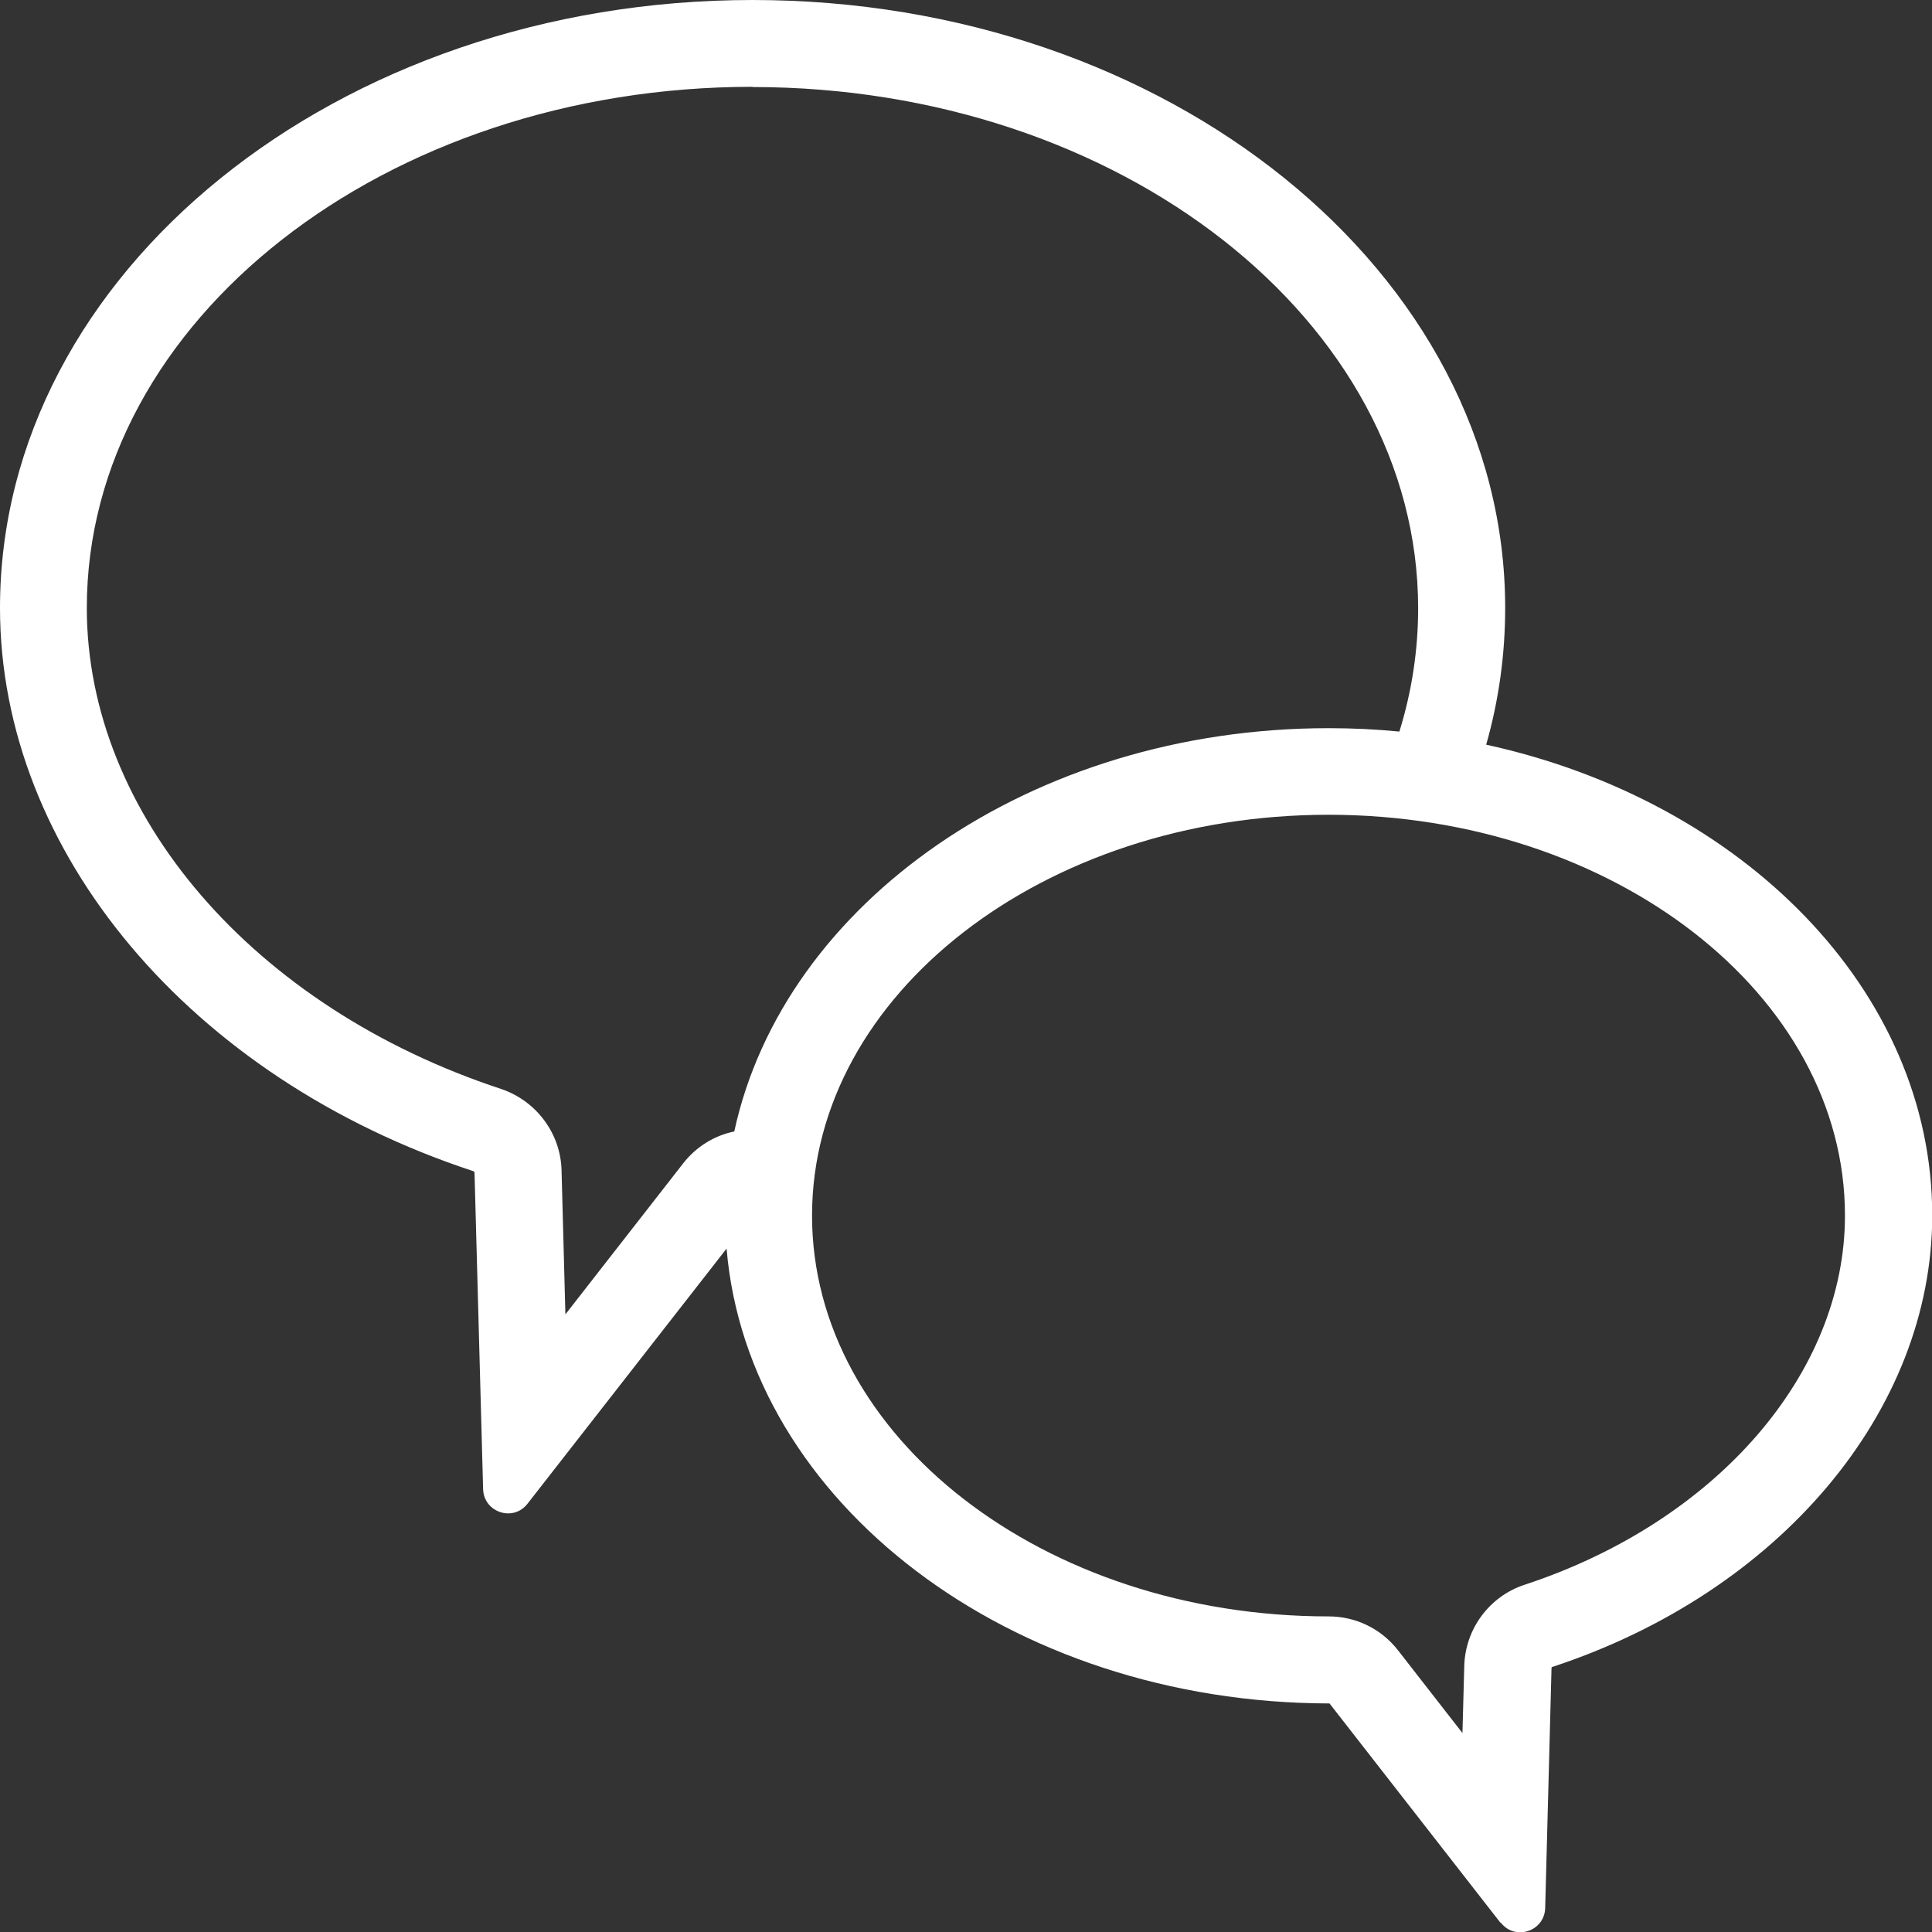
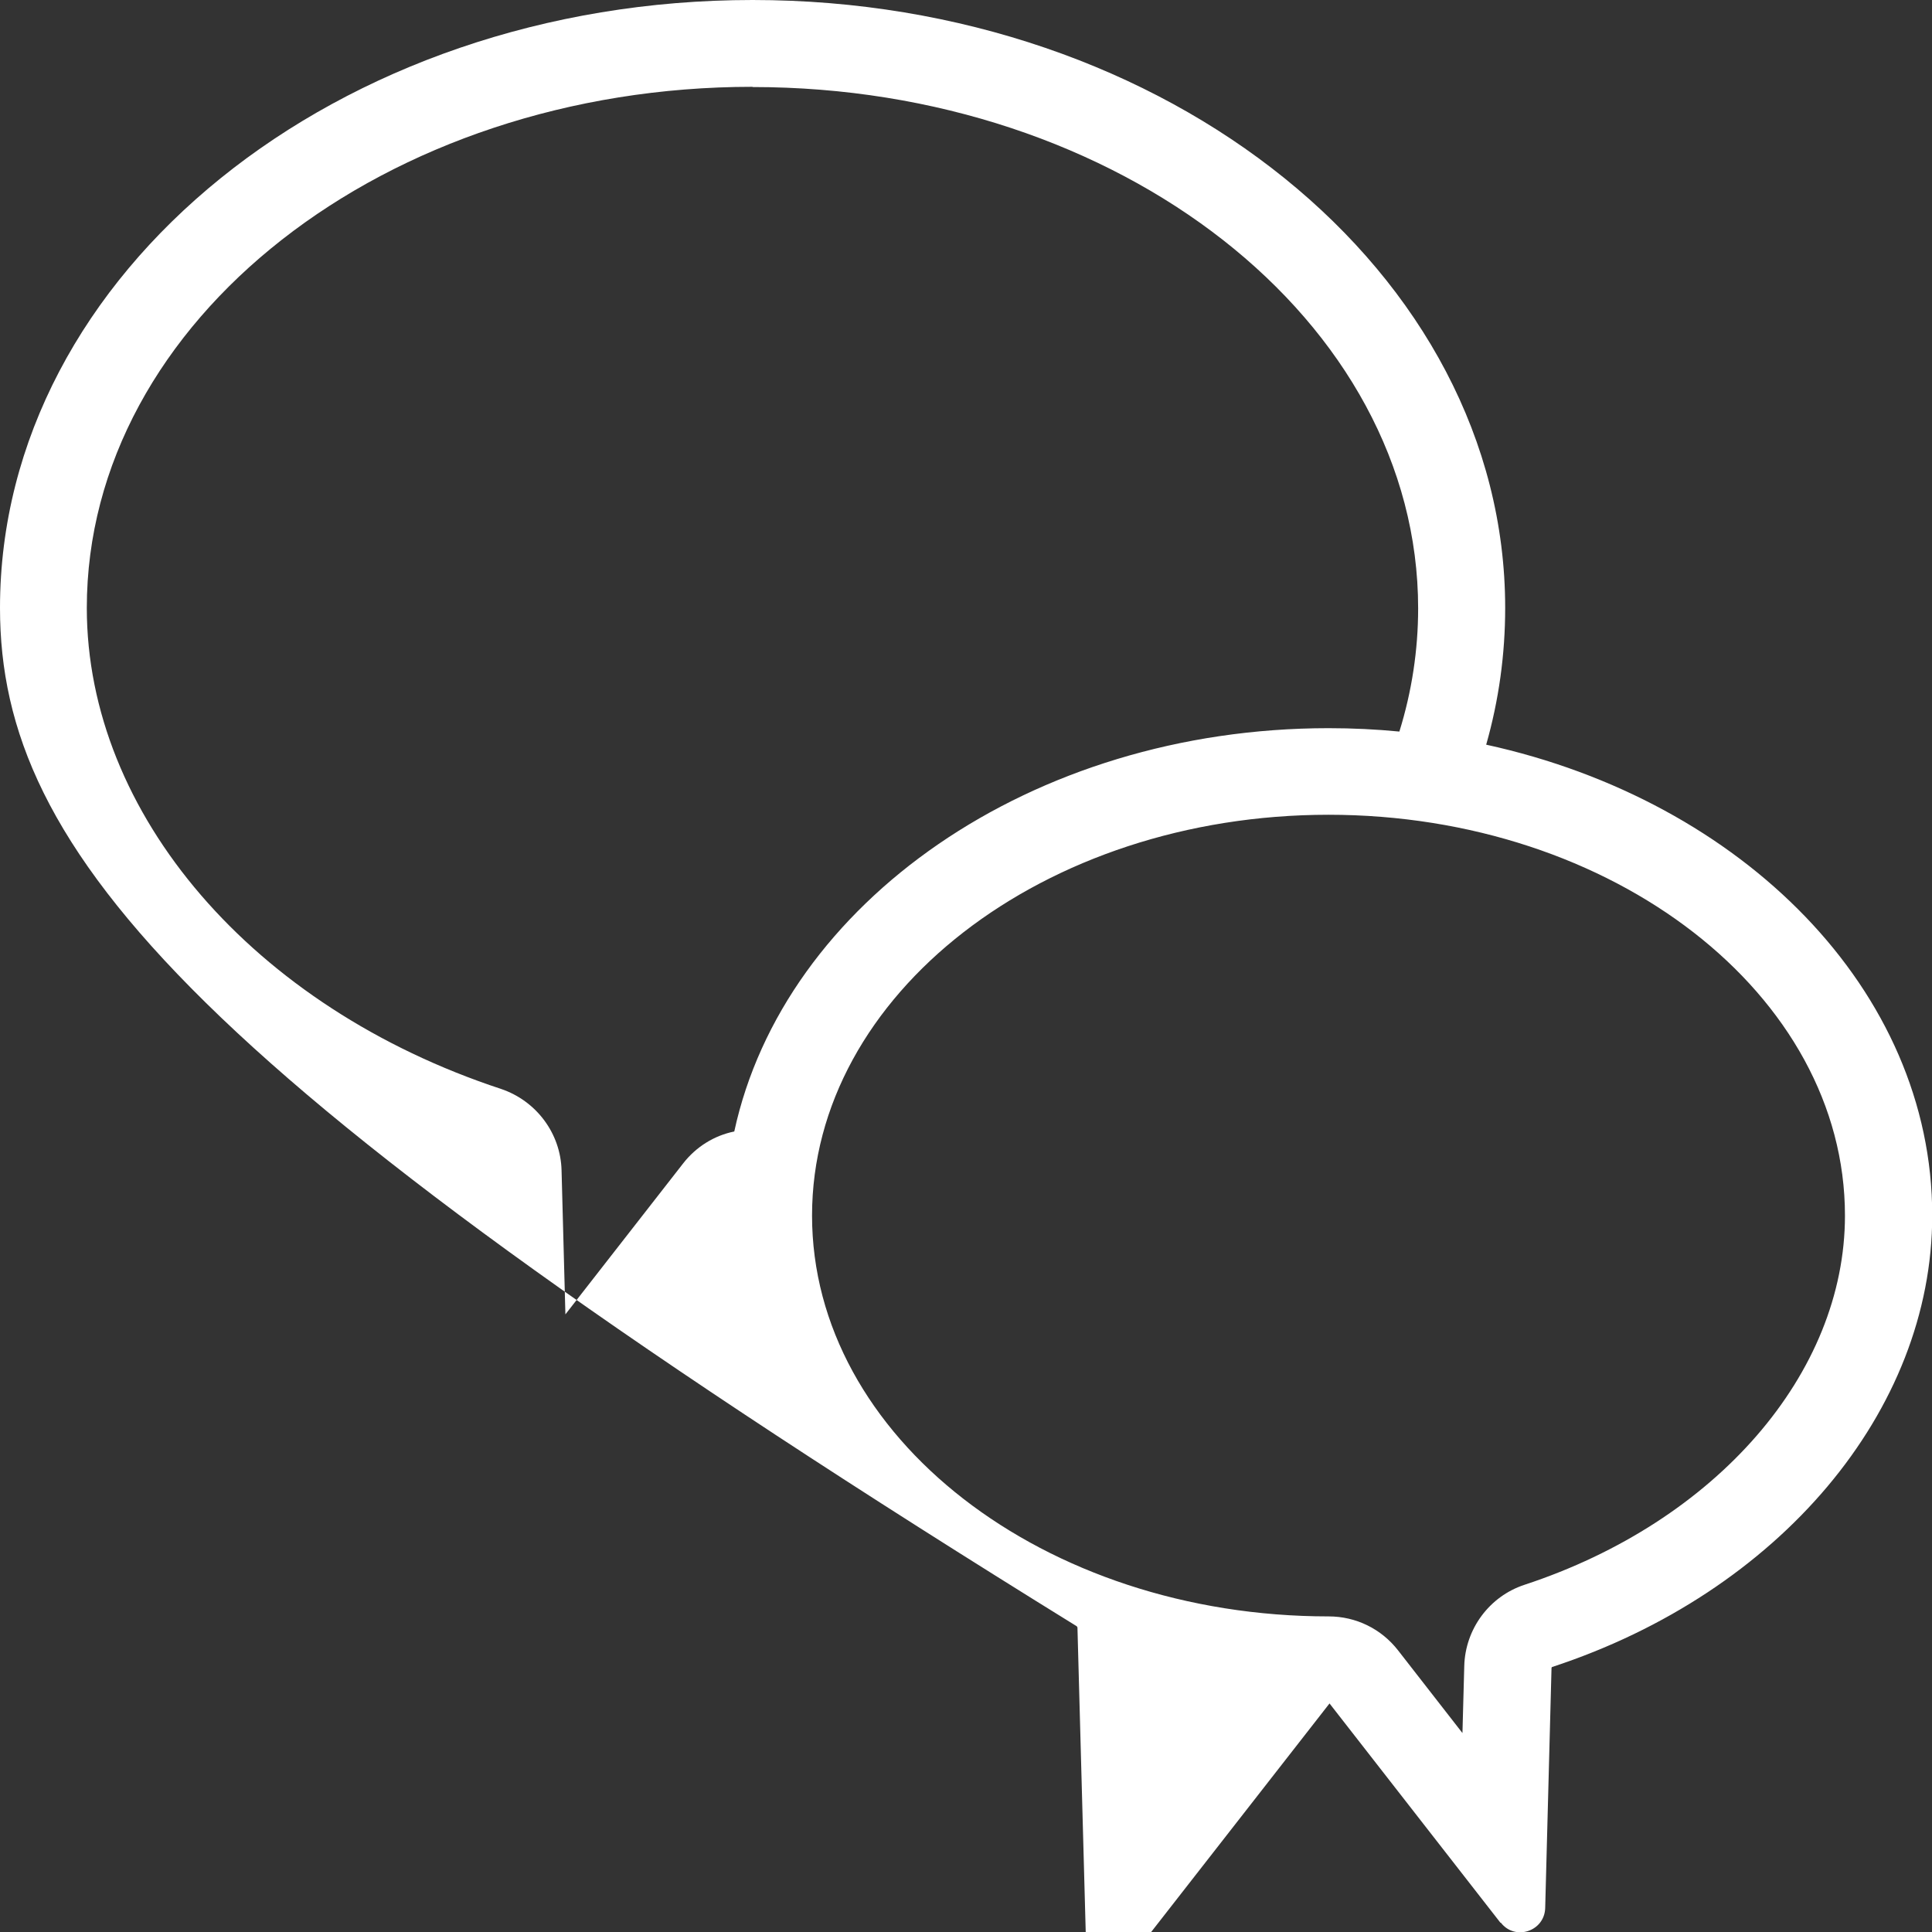
<svg xmlns="http://www.w3.org/2000/svg" id="Layer_1" data-name="Layer 1" viewBox="0 0 85.46 85.47">
  <rect x="0" y="0" width="85.46" height="85.47" fill="#333333" stroke="none" />
  <defs>
    <style>
      .cls-1 {
        fill: #fff;
      }
    </style>
  </defs>
-   <path id="Layer_1-2" data-name="Layer 1-2" class="cls-1" d="M66.37,85.05l-7.56-9.7c-14.15-.02-25.73-8.91-26.67-20.12l-8.81,11.29c-.63.81-1.93.38-1.96-.65l-.38-14s-.02-.05-.04-.06C8.42,47.69,0,37.67,0,26.89,0,12.06,14.93,0,33.29,0s33.29,12.06,33.29,26.89c0,2.06-.28,4.08-.84,6.05,11.35,2.48,19.73,10.88,19.73,20.82,0,8.65-6.76,16.68-16.82,19.98h0s-.02.02-.02.04l-.28,10.62c-.03,1.03-1.33,1.46-1.96.65ZM58.77,36.04c-12.6,0-22.85,7.95-22.85,17.73s10.25,17.73,22.85,17.73c1.21,0,2.33.55,3.07,1.5l2.85,3.66.08-2.96c.04-1.64,1.11-3.09,2.67-3.6,8.48-2.79,14.17-9.35,14.17-16.33,0-9.77-10.25-17.73-22.85-17.73ZM33.29,3.84C17.05,3.84,3.84,14.18,3.84,26.89c0,9.12,7.36,17.67,18.33,21.28,1.56.53,2.63,1.97,2.67,3.6l.17,6.37,5.21-6.68c.57-.73,1.37-1.23,2.26-1.41,2.19-10.12,13.14-17.84,26.29-17.84,1.06,0,2.1.05,3.13.15.55-1.77.83-3.6.83-5.45,0-12.71-13.21-23.06-29.45-23.06Z" />
+   <path id="Layer_1-2" data-name="Layer 1-2" class="cls-1" d="M66.37,85.05l-7.56-9.7l-8.81,11.29c-.63.81-1.93.38-1.96-.65l-.38-14s-.02-.05-.04-.06C8.42,47.69,0,37.67,0,26.89,0,12.06,14.93,0,33.29,0s33.29,12.06,33.29,26.89c0,2.06-.28,4.08-.84,6.05,11.35,2.48,19.73,10.88,19.73,20.82,0,8.65-6.76,16.68-16.82,19.98h0s-.02.02-.02.04l-.28,10.62c-.03,1.03-1.33,1.46-1.96.65ZM58.77,36.04c-12.6,0-22.85,7.95-22.85,17.73s10.25,17.73,22.85,17.73c1.21,0,2.33.55,3.07,1.5l2.85,3.66.08-2.96c.04-1.64,1.11-3.09,2.67-3.6,8.48-2.79,14.17-9.35,14.17-16.33,0-9.77-10.25-17.73-22.85-17.73ZM33.29,3.84C17.05,3.84,3.84,14.18,3.84,26.89c0,9.12,7.36,17.67,18.33,21.28,1.56.53,2.63,1.97,2.67,3.6l.17,6.37,5.21-6.68c.57-.73,1.37-1.23,2.26-1.41,2.19-10.12,13.14-17.84,26.29-17.84,1.06,0,2.1.05,3.13.15.55-1.77.83-3.6.83-5.45,0-12.71-13.21-23.06-29.45-23.06Z" />
</svg>